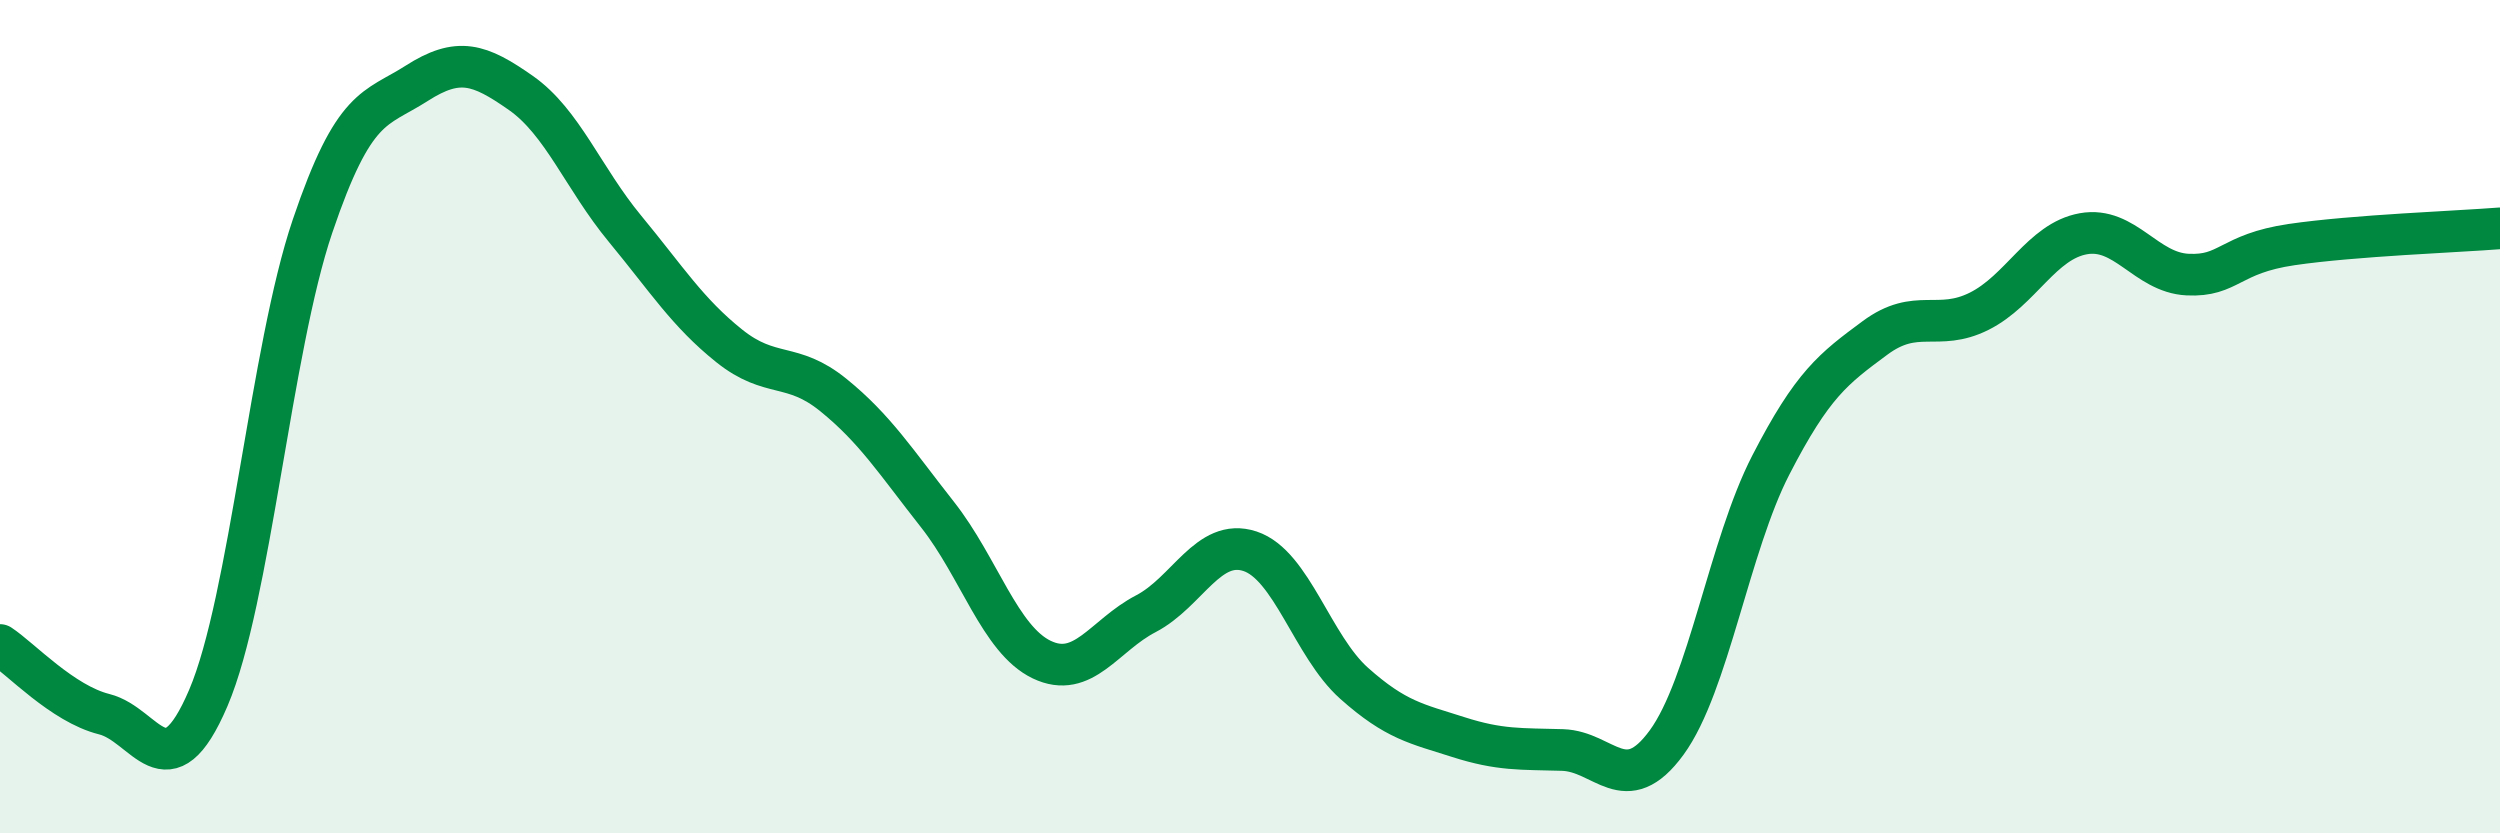
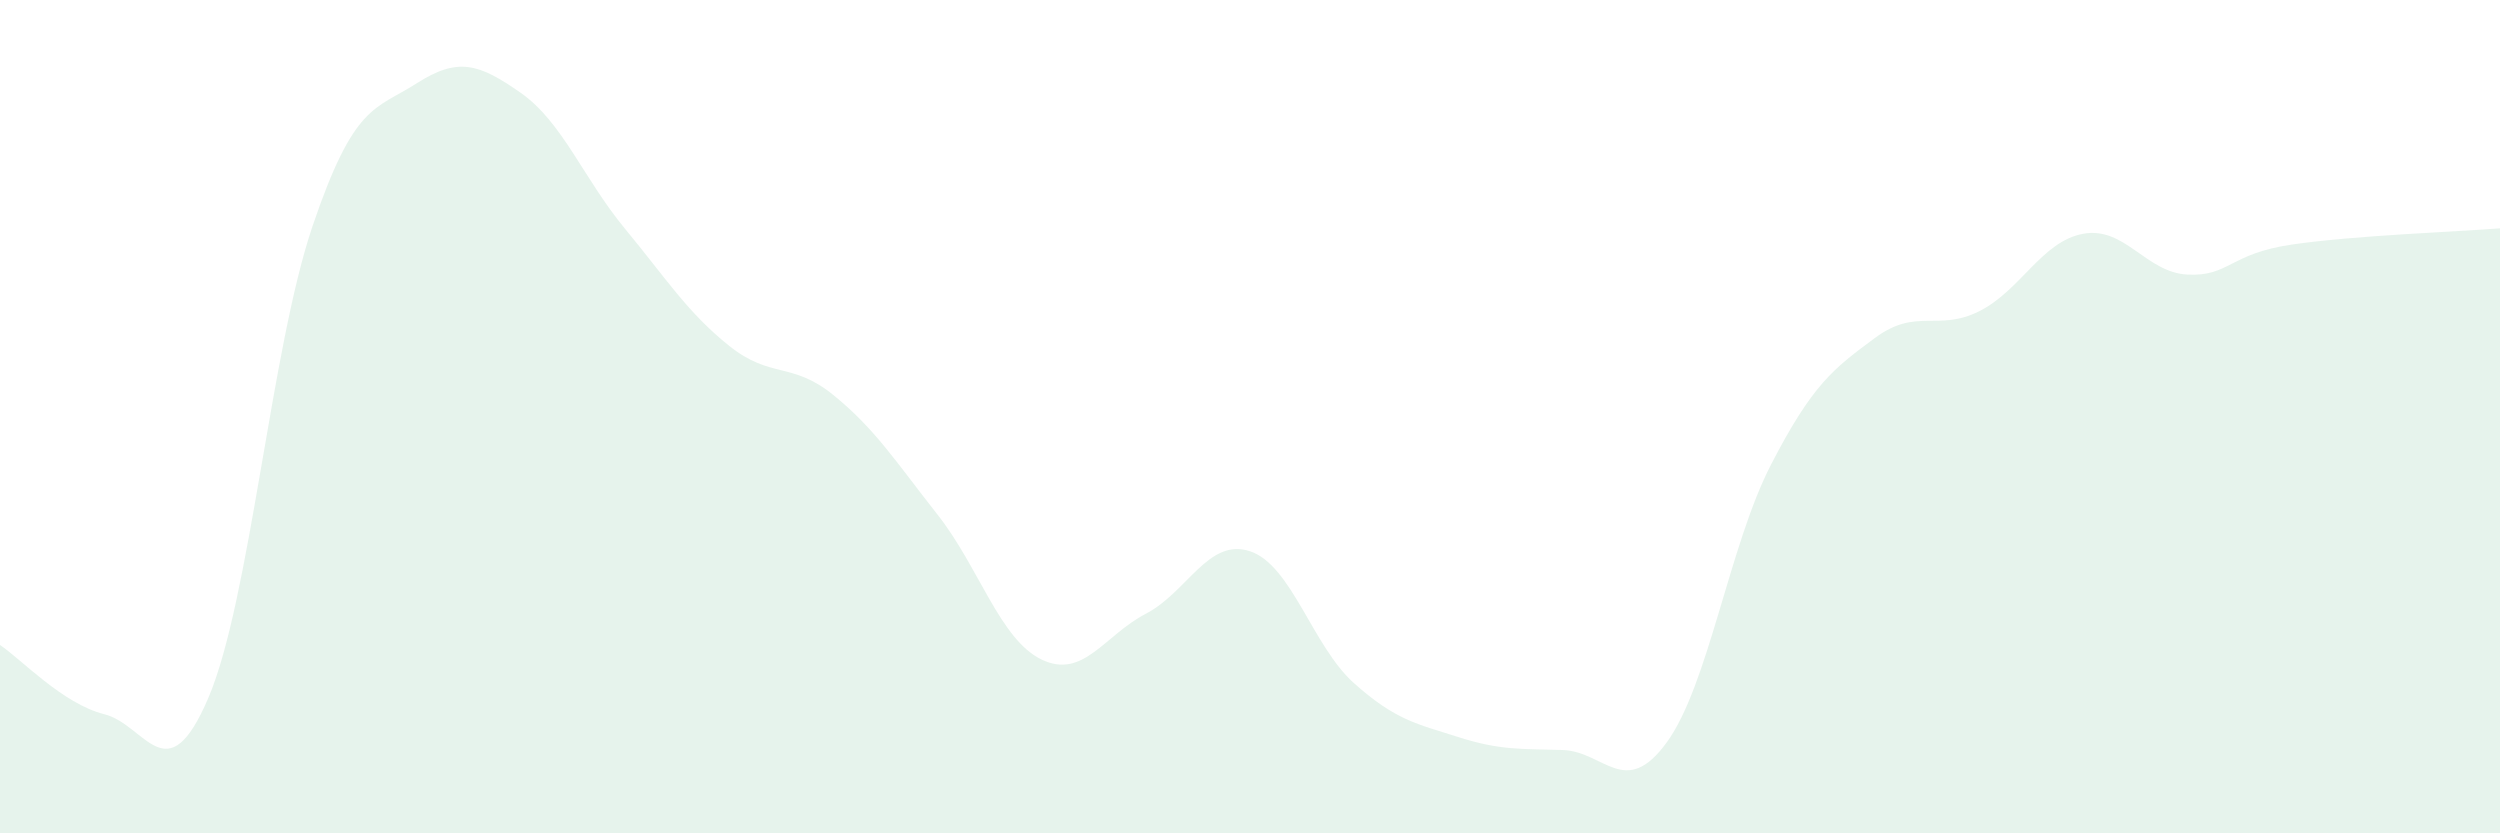
<svg xmlns="http://www.w3.org/2000/svg" width="60" height="20" viewBox="0 0 60 20">
  <path d="M 0,15.48 C 0.5,15.81 1.5,16.89 2.5,17.14 C 3.5,17.39 4,19.09 5,16.75 C 6,14.41 6.5,8.38 7.5,5.43 C 8.5,2.48 9,2.64 10,2 C 11,1.36 11.5,1.53 12.5,2.23 C 13.5,2.93 14,4.28 15,5.49 C 16,6.7 16.5,7.5 17.5,8.3 C 18.5,9.1 19,8.67 20,9.48 C 21,10.29 21.5,11.08 22.5,12.35 C 23.5,13.62 24,15.35 25,15.83 C 26,16.31 26.5,15.25 27.5,14.73 C 28.5,14.21 29,12.9 30,13.23 C 31,13.56 31.5,15.51 32.5,16.4 C 33.5,17.29 34,17.37 35,17.69 C 36,18.01 36.5,17.97 37.5,18 C 38.5,18.03 39,19.19 40,17.82 C 41,16.45 41.5,13.1 42.5,11.16 C 43.5,9.22 44,8.85 45,8.11 C 46,7.37 46.5,7.97 47.5,7.47 C 48.5,6.97 49,5.79 50,5.61 C 51,5.43 51.5,6.54 52.5,6.59 C 53.5,6.64 53.5,6.09 55,5.87 C 56.5,5.65 59,5.56 60,5.48L60 20L0 20Z" fill="#008740" opacity="0.1" stroke-linecap="round" stroke-linejoin="round" />
-   <path d="M 0,15.48 C 0.5,15.81 1.5,16.89 2.5,17.14 C 3.5,17.39 4,19.09 5,16.75 C 6,14.41 6.5,8.38 7.5,5.43 C 8.5,2.48 9,2.64 10,2 C 11,1.36 11.5,1.53 12.5,2.23 C 13.5,2.93 14,4.28 15,5.49 C 16,6.7 16.5,7.5 17.5,8.3 C 18.5,9.1 19,8.67 20,9.48 C 21,10.29 21.5,11.08 22.5,12.35 C 23.5,13.62 24,15.35 25,15.83 C 26,16.31 26.5,15.25 27.5,14.73 C 28.5,14.21 29,12.9 30,13.23 C 31,13.56 31.5,15.51 32.5,16.4 C 33.5,17.29 34,17.37 35,17.69 C 36,18.01 36.5,17.97 37.5,18 C 38.5,18.03 39,19.19 40,17.82 C 41,16.45 41.5,13.1 42.5,11.16 C 43.5,9.22 44,8.85 45,8.11 C 46,7.37 46.5,7.97 47.5,7.47 C 48.5,6.97 49,5.79 50,5.61 C 51,5.43 51.5,6.54 52.5,6.59 C 53.5,6.64 53.5,6.09 55,5.87 C 56.5,5.65 59,5.56 60,5.48" stroke="#008740" stroke-width="1" fill="none" stroke-linecap="round" stroke-linejoin="round" />
</svg>